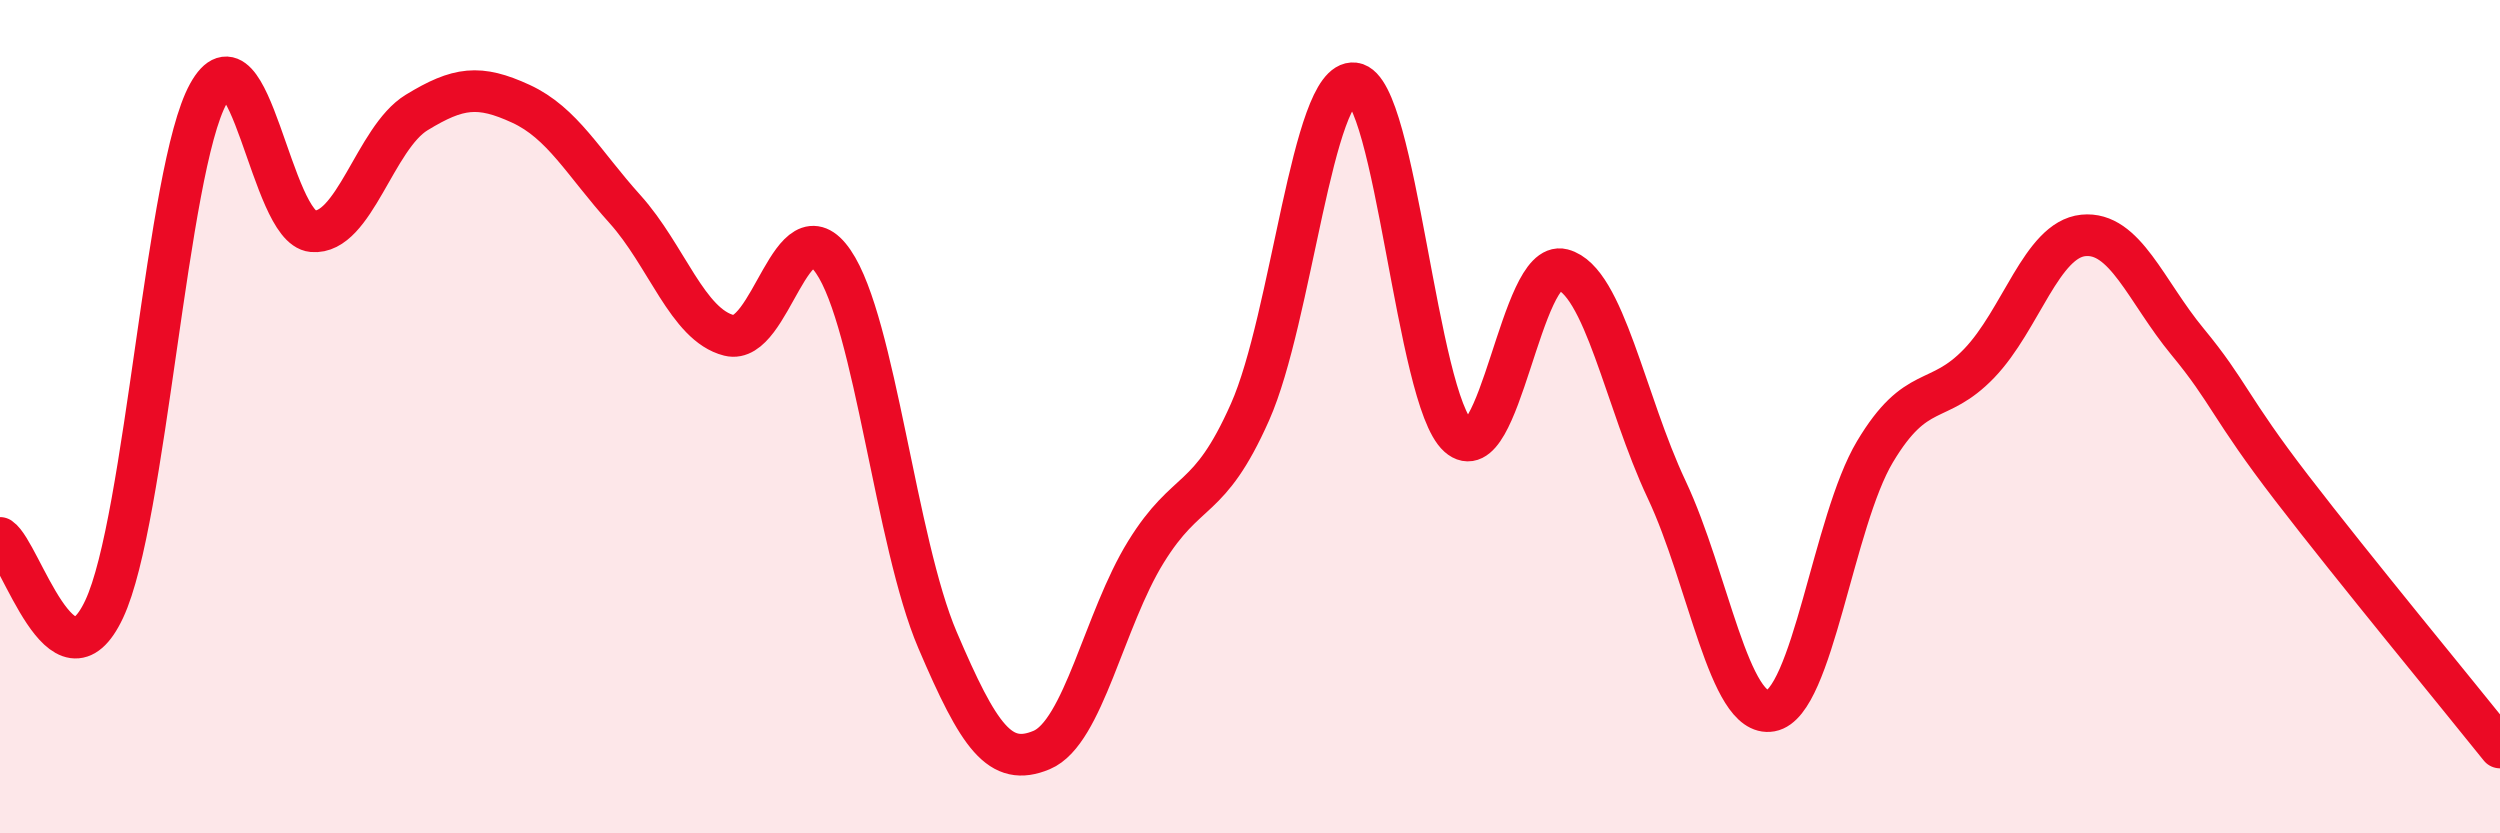
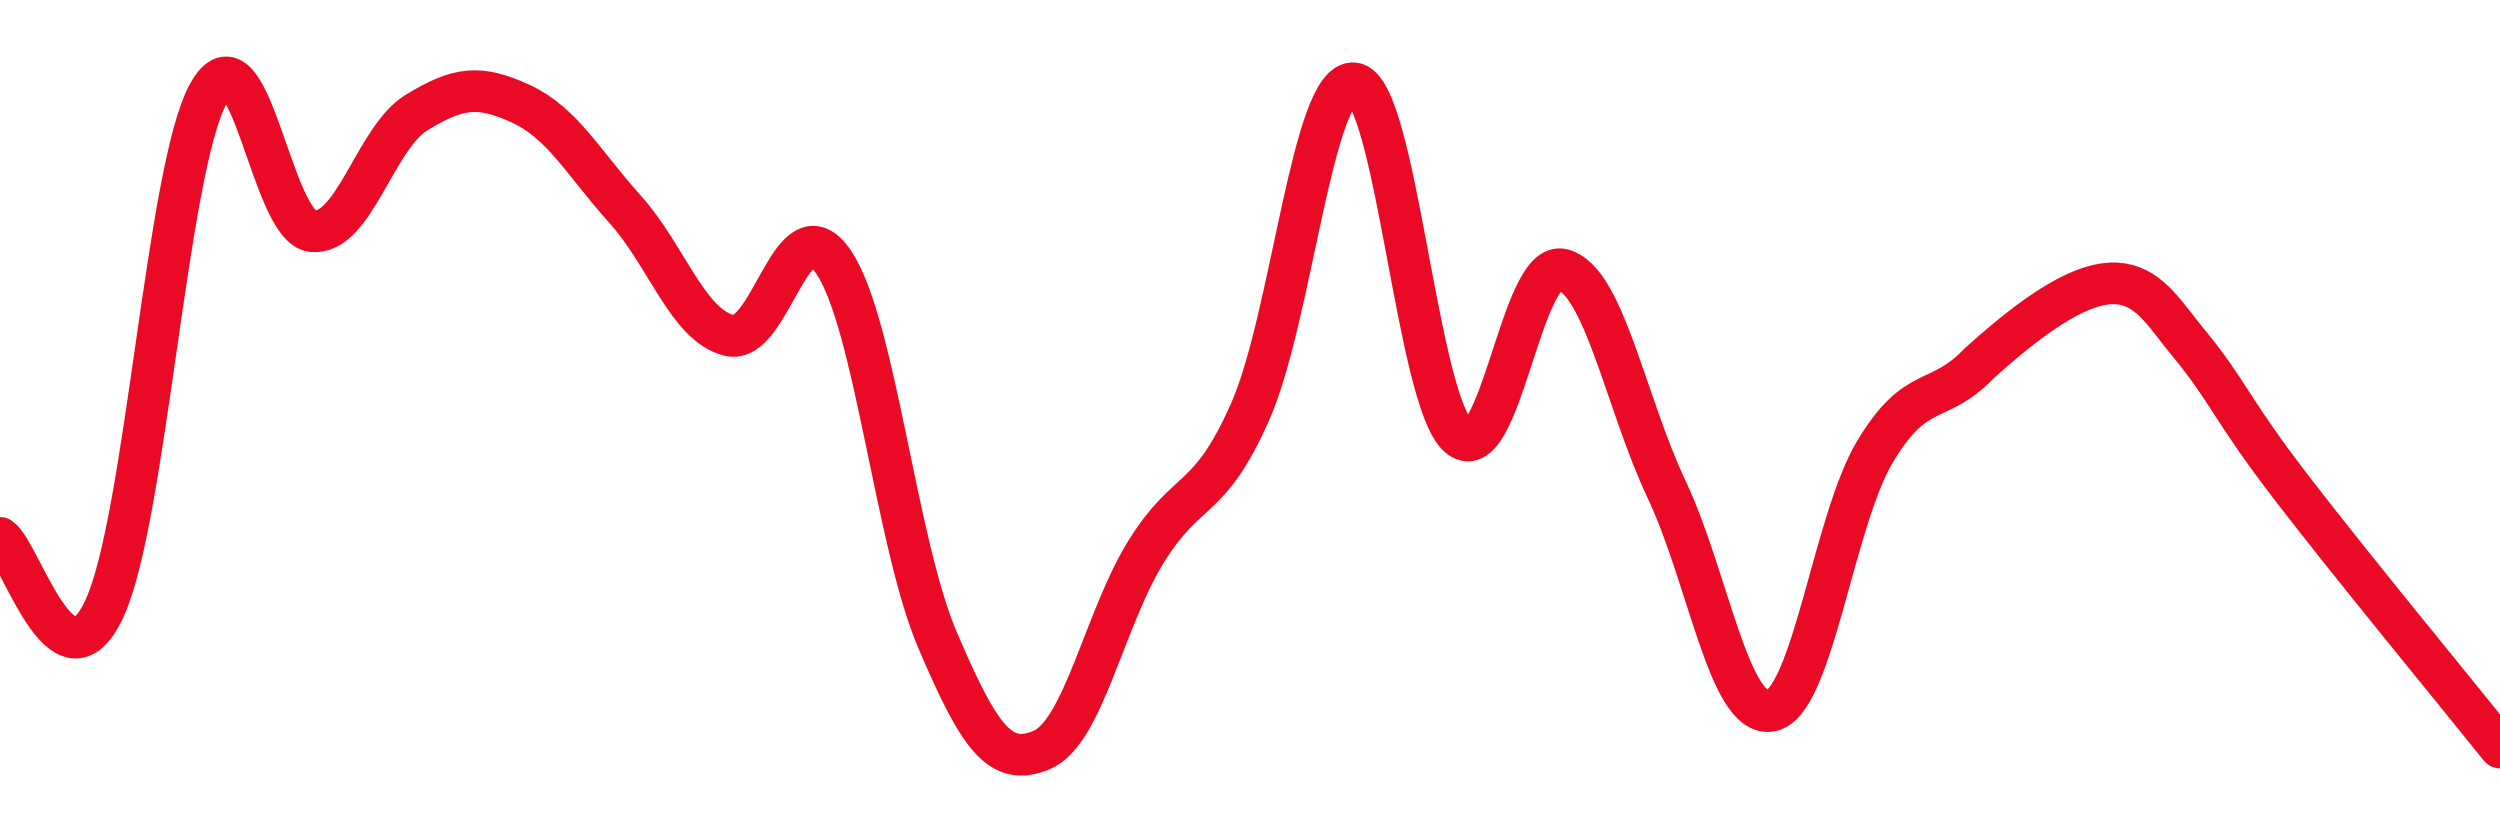
<svg xmlns="http://www.w3.org/2000/svg" width="60" height="20" viewBox="0 0 60 20">
-   <path d="M 0,12.91 C 0.5,13.25 1.5,16.75 2.5,14.62 C 3.5,12.49 4,4.06 5,2.25 C 6,0.44 6.5,5.46 7.5,5.55 C 8.5,5.64 9,3.31 10,2.7 C 11,2.09 11.5,2.03 12.5,2.49 C 13.5,2.95 14,3.91 15,5.02 C 16,6.13 16.5,7.8 17.5,8.05 C 18.5,8.3 19,4.82 20,6.28 C 21,7.74 21.5,13.02 22.5,15.36 C 23.5,17.7 24,18.42 25,18 C 26,17.58 26.5,14.87 27.5,13.25 C 28.5,11.63 29,12.14 30,9.89 C 31,7.64 31.5,1.88 32.5,2 C 33.5,2.12 34,9.58 35,10.47 C 36,11.36 36.5,6.21 37.5,6.47 C 38.5,6.73 39,9.63 40,11.75 C 41,13.87 41.5,17.24 42.5,17.06 C 43.5,16.88 44,12.51 45,10.84 C 46,9.17 46.5,9.76 47.5,8.72 C 48.5,7.68 49,5.75 50,5.65 C 51,5.55 51.5,6.99 52.5,8.2 C 53.5,9.41 53.5,9.76 55,11.71 C 56.5,13.66 59,16.69 60,17.94L60 20L0 20Z" fill="#EB0A25" opacity="0.1" stroke-linecap="round" stroke-linejoin="round" />
-   <path d="M 0,12.91 C 0.5,13.25 1.5,16.75 2.5,14.62 C 3.5,12.49 4,4.06 5,2.25 C 6,0.44 6.5,5.46 7.5,5.55 C 8.5,5.64 9,3.31 10,2.7 C 11,2.09 11.5,2.03 12.5,2.49 C 13.5,2.95 14,3.91 15,5.02 C 16,6.13 16.5,7.8 17.5,8.05 C 18.5,8.3 19,4.82 20,6.28 C 21,7.74 21.5,13.02 22.5,15.36 C 23.5,17.7 24,18.42 25,18 C 26,17.58 26.5,14.87 27.5,13.25 C 28.5,11.63 29,12.14 30,9.89 C 31,7.64 31.5,1.88 32.5,2 C 33.5,2.12 34,9.58 35,10.47 C 36,11.36 36.5,6.21 37.5,6.47 C 38.5,6.73 39,9.63 40,11.75 C 41,13.87 41.5,17.24 42.5,17.06 C 43.5,16.88 44,12.51 45,10.84 C 46,9.17 46.5,9.76 47.5,8.72 C 48.5,7.68 49,5.75 50,5.65 C 51,5.55 51.5,6.99 52.5,8.2 C 53.5,9.41 53.5,9.76 55,11.71 C 56.5,13.66 59,16.69 60,17.94" stroke="#EB0A25" stroke-width="1" fill="none" stroke-linecap="round" stroke-linejoin="round" />
+   <path d="M 0,12.91 C 0.5,13.25 1.5,16.75 2.5,14.62 C 3.5,12.49 4,4.06 5,2.25 C 6,0.44 6.5,5.46 7.5,5.55 C 8.5,5.64 9,3.31 10,2.7 C 11,2.09 11.5,2.03 12.5,2.49 C 13.5,2.95 14,3.91 15,5.02 C 16,6.13 16.5,7.8 17.5,8.05 C 18.5,8.3 19,4.82 20,6.28 C 21,7.74 21.5,13.02 22.5,15.36 C 23.5,17.7 24,18.42 25,18 C 26,17.58 26.5,14.87 27.5,13.25 C 28.5,11.63 29,12.14 30,9.89 C 31,7.64 31.5,1.88 32.5,2 C 33.5,2.12 34,9.58 35,10.47 C 36,11.36 36.5,6.21 37.5,6.47 C 38.5,6.73 39,9.63 40,11.75 C 41,13.87 41.5,17.24 42.5,17.06 C 43.5,16.88 44,12.51 45,10.84 C 46,9.17 46.5,9.76 47.5,8.72 C 51,5.55 51.5,6.99 52.5,8.2 C 53.5,9.41 53.5,9.76 55,11.71 C 56.5,13.66 59,16.69 60,17.94" stroke="#EB0A25" stroke-width="1" fill="none" stroke-linecap="round" stroke-linejoin="round" />
</svg>